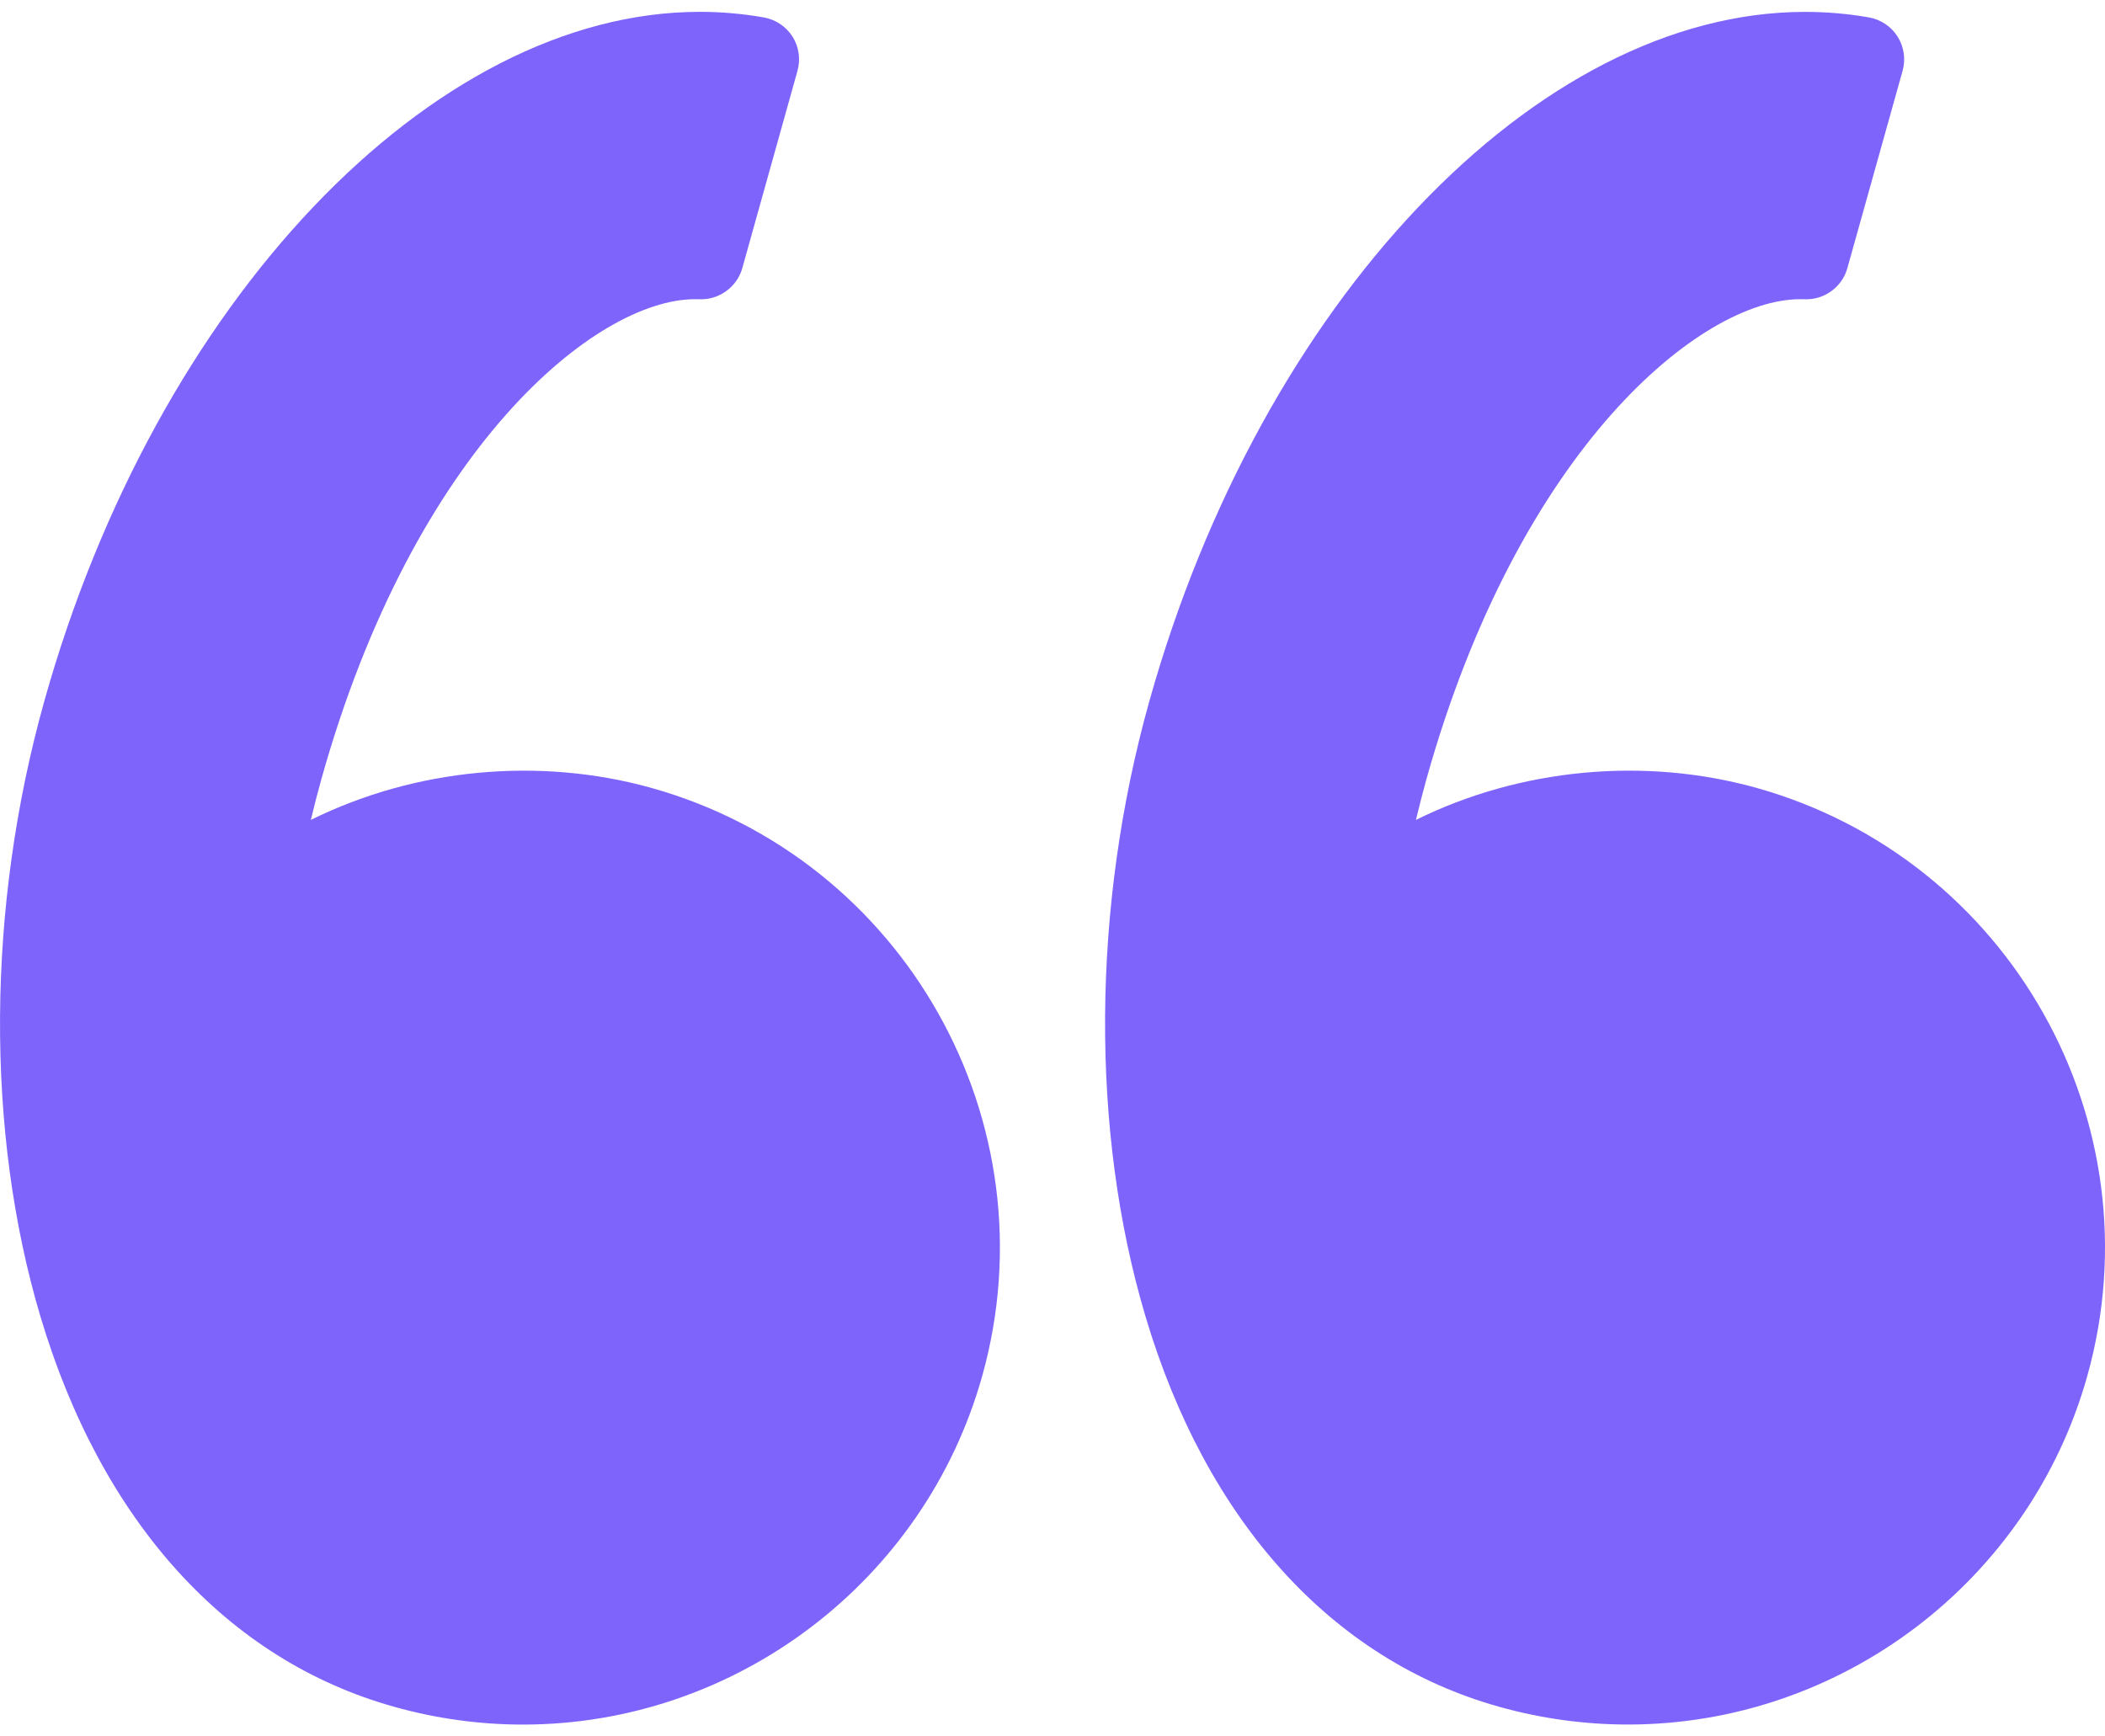
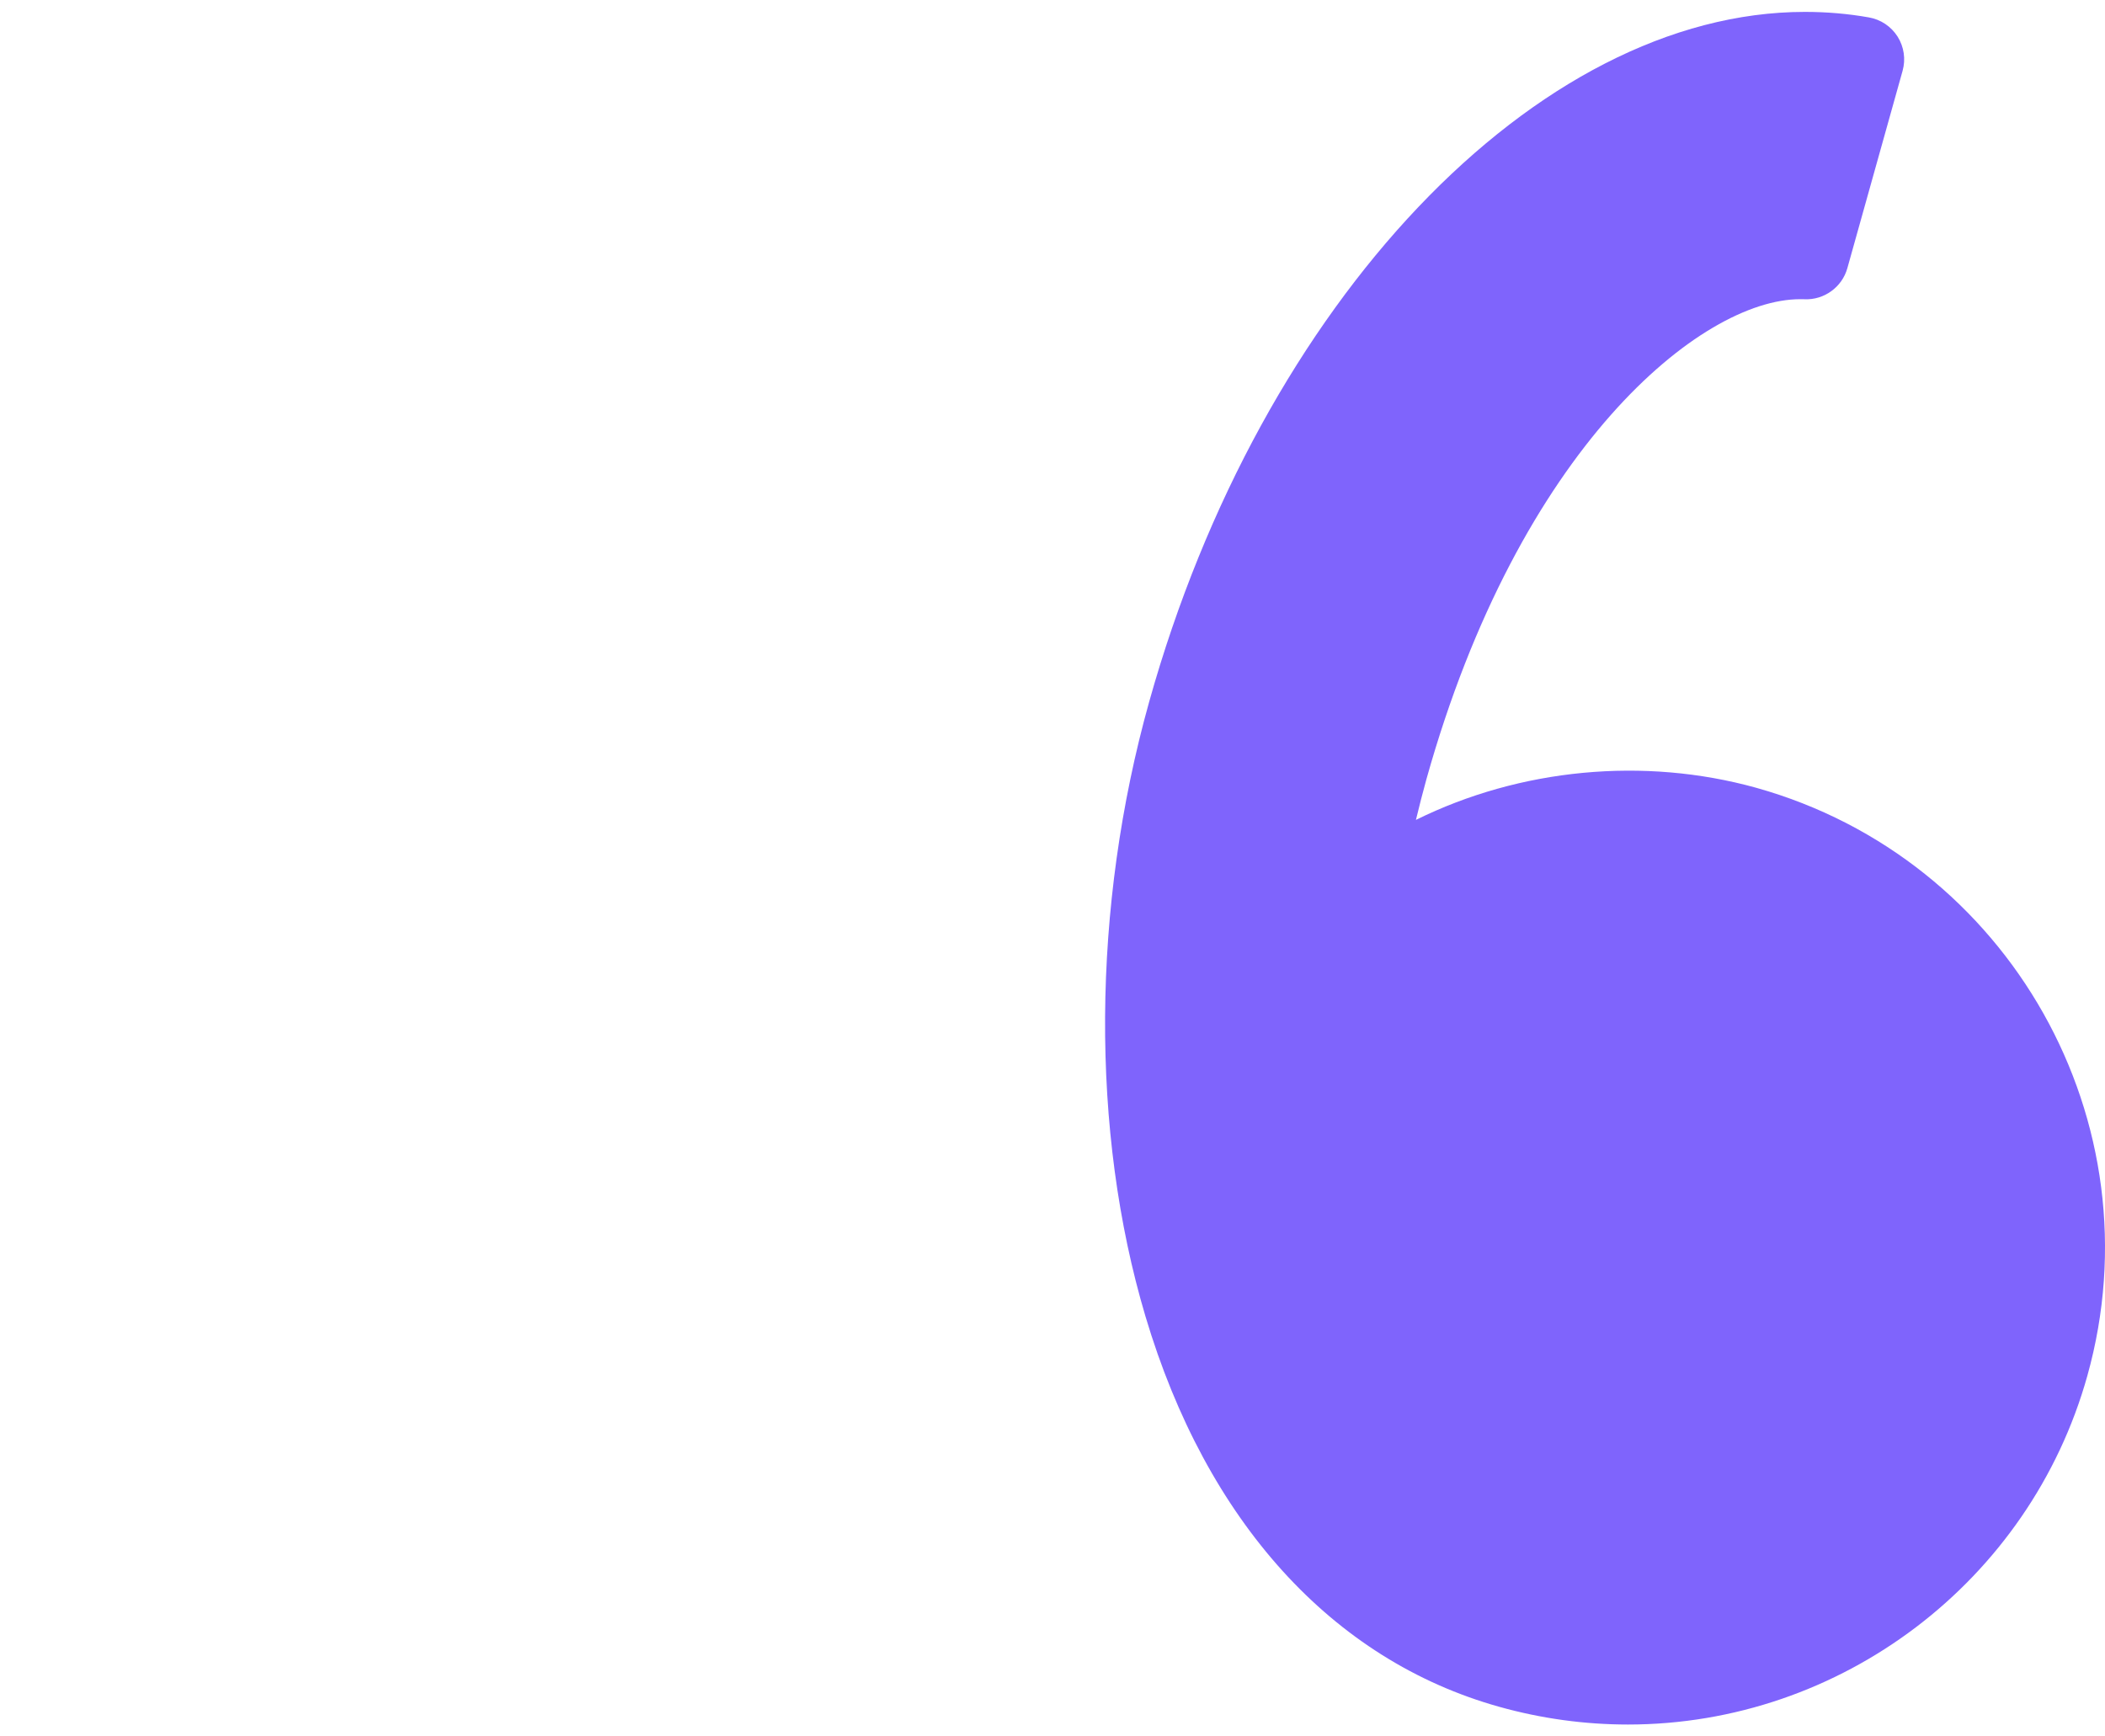
<svg xmlns="http://www.w3.org/2000/svg" width="40" height="33" viewBox="0 0 40 33" fill="none">
-   <path d="M0.838 13.338C2.962 5.74 8.203 0.225 13.298 0.225C13.707 0.225 14.116 0.261 14.514 0.331C14.74 0.371 14.937 0.504 15.06 0.696C15.181 0.89 15.216 1.126 15.154 1.346L14.105 5.097C14.004 5.459 13.655 5.704 13.292 5.687L13.208 5.686C11.319 5.686 7.866 8.517 6.106 14.811C6.036 15.06 5.97 15.316 5.907 15.582C7.883 14.604 10.24 14.378 12.375 14.973C17.19 16.32 20.011 21.333 18.665 26.148C17.574 30.049 13.985 32.775 9.938 32.775C9.113 32.775 8.29 32.661 7.491 32.437C4.315 31.55 1.927 28.913 0.767 25.015C-0.28 21.498 -0.253 17.242 0.838 13.338Z" fill="#7F64FC" />
  <path d="M34.298 0.226C34.706 0.226 35.116 0.26 35.514 0.331C35.739 0.37 35.937 0.503 36.059 0.696C36.181 0.89 36.215 1.125 36.154 1.345L35.104 5.097C35.003 5.459 34.66 5.704 34.291 5.687L34.208 5.686C32.319 5.686 28.866 8.517 27.105 14.81C27.035 15.062 26.97 15.317 26.906 15.582C28.883 14.604 31.239 14.378 33.374 14.972C38.189 16.32 41.011 21.333 39.664 26.148C38.573 30.049 34.984 32.774 30.936 32.774C30.112 32.774 29.289 32.661 28.489 32.437C25.314 31.549 22.926 28.913 21.766 25.015C20.719 21.498 20.745 17.242 21.837 13.337C23.962 5.74 29.203 0.226 34.298 0.226Z" fill="#7F64FC" />
</svg>